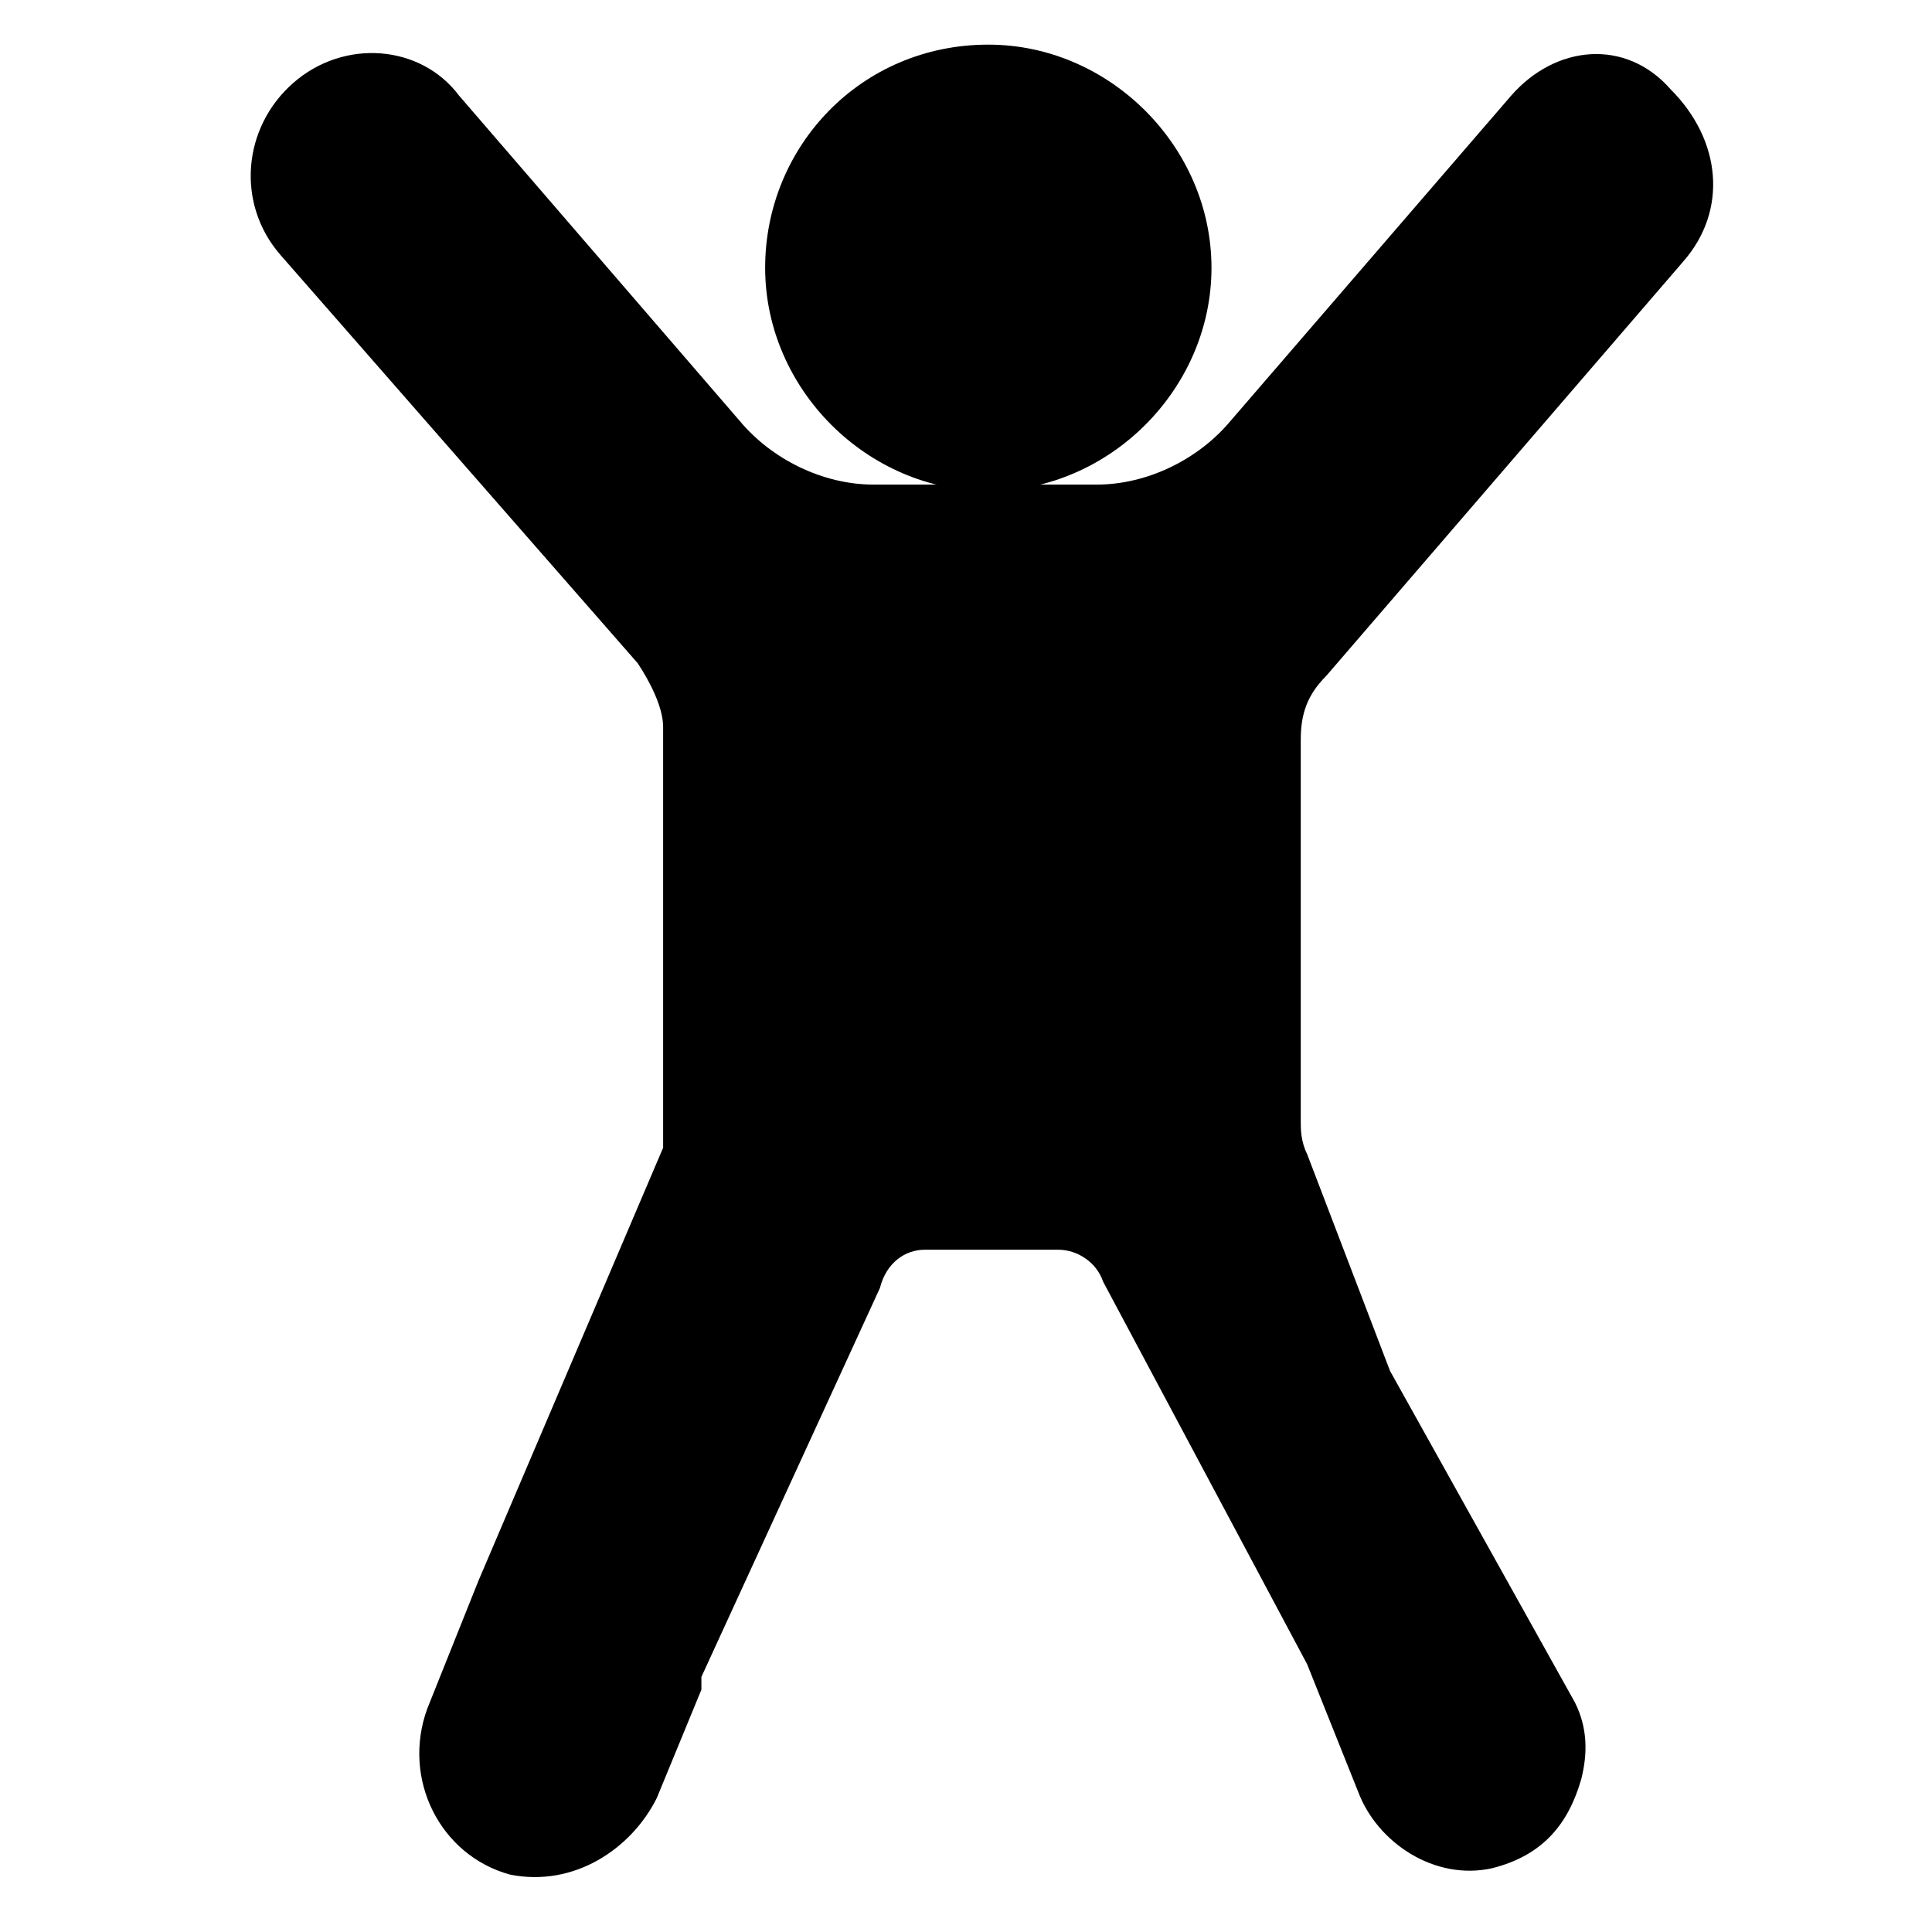
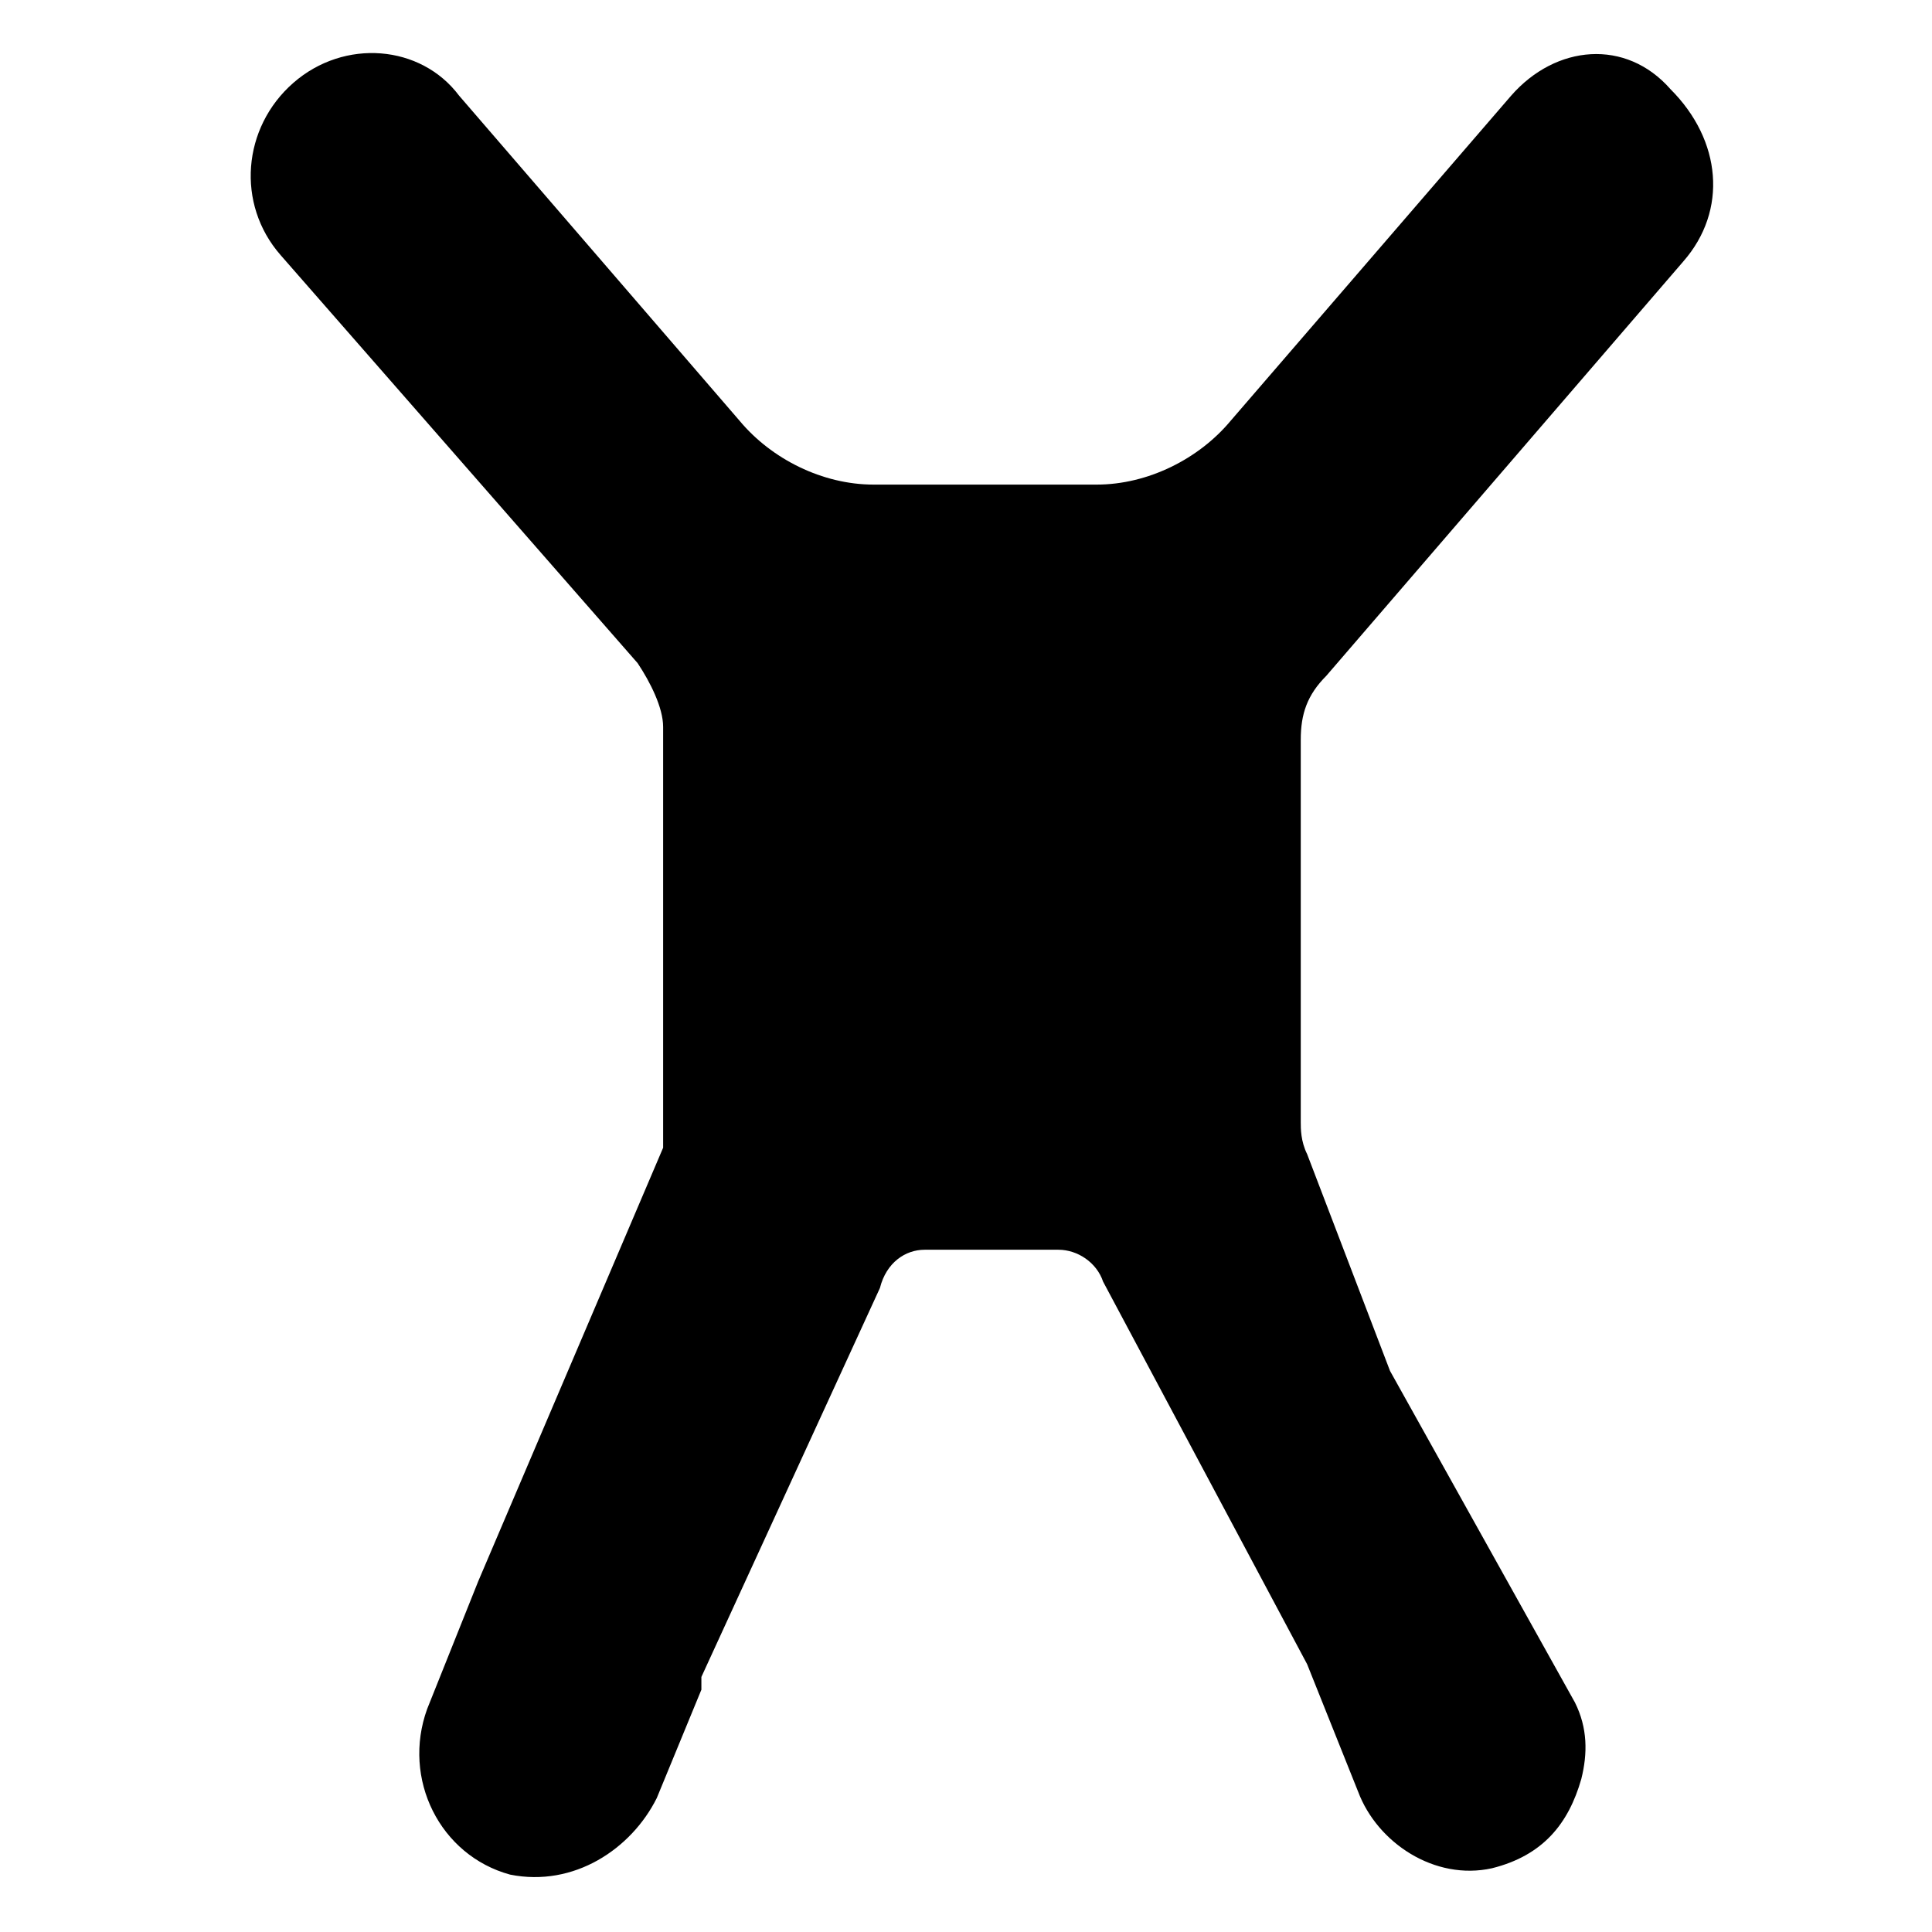
<svg xmlns="http://www.w3.org/2000/svg" version="1.1" id="Layer_1" x="0px" y="0px" viewBox="0 0 30.3 30.3" style="enable-background:new 0 0 30.3 30.3;" xml:space="preserve">
-   <path d="M12,4.2c0,1.9,1.6,3.5,3.5,3.5S19,6.1,19,4.2s-1.6-3.5-3.5-3.5C13.5,0.7,12,2.3,12,4.2z" />
  <path d="M20.4,11.6v6c0,0.1,0,0.3,0.1,0.5l1.3,3.4c0,0,0,0,0,0l2.9,5.2c0.2,0.4,0.2,0.8,0.1,1.2c-0.2,0.7-0.6,1.2-1.4,1.4  c-0.9,0.2-1.8-0.4-2.1-1.2l-0.8-2c0,0,0,0,0,0l-3.2-6c-0.1-0.3-0.4-0.5-0.7-0.5h-2.1c-0.3,0-0.6,0.2-0.7,0.6L11,26.3l0,0.1l0,0.1  l-0.7,1.7C9.9,29,9,29.6,8,29.4c-1.1-0.3-1.7-1.5-1.3-2.6l0.8-2c0,0,0,0,0,0l2.9-6.8v-6.6c0-0.3-0.2-0.7-0.4-1L4.4,4  C3.7,3.2,3.8,2,4.6,1.3s2-0.6,2.6,0.2l4.4,5.1c0.5,0.6,1.3,1,2.1,1h3.5c0.8,0,1.6-0.4,2.1-1l4.4-5.1c0.7-0.8,1.8-0.9,2.5-0.1  c0.8,0.8,0.9,1.9,0.2,2.7l-5.6,6.5C20.5,10.9,20.4,11.2,20.4,11.6z" />
</svg>